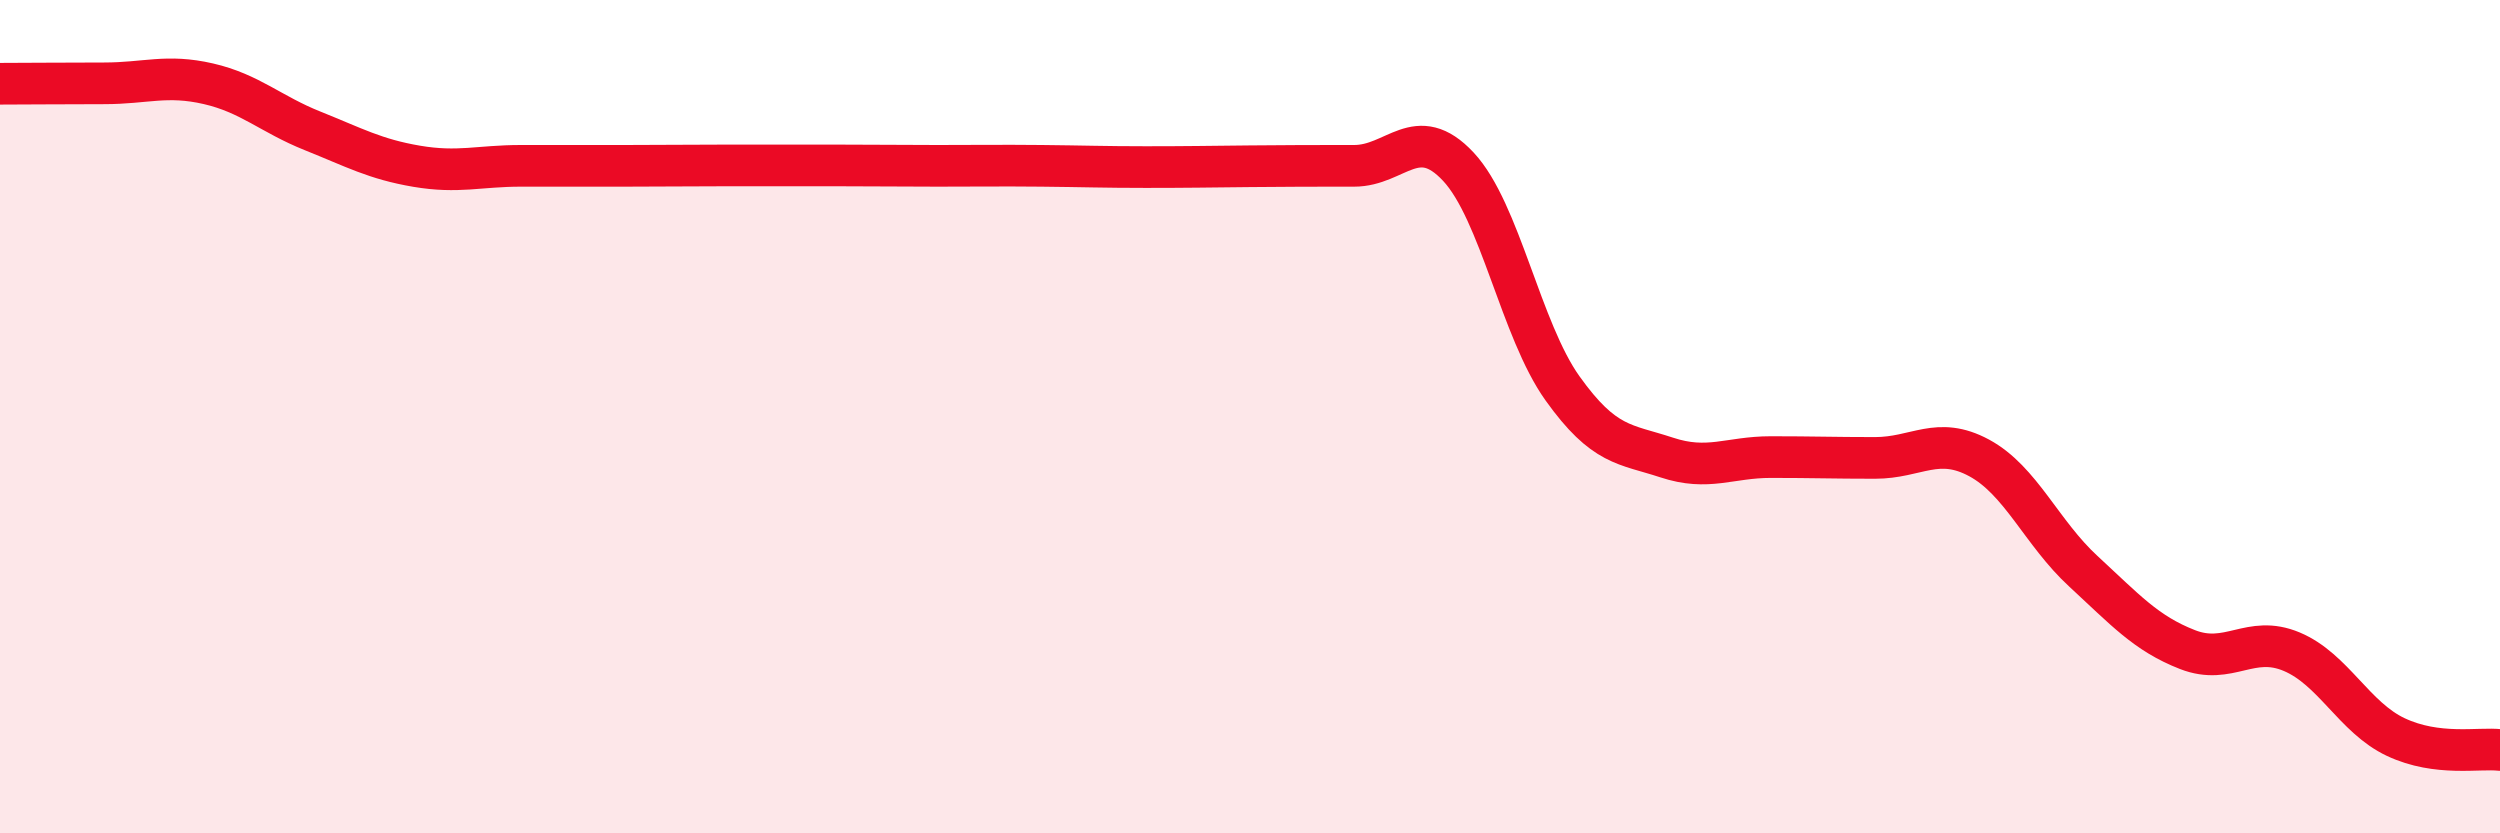
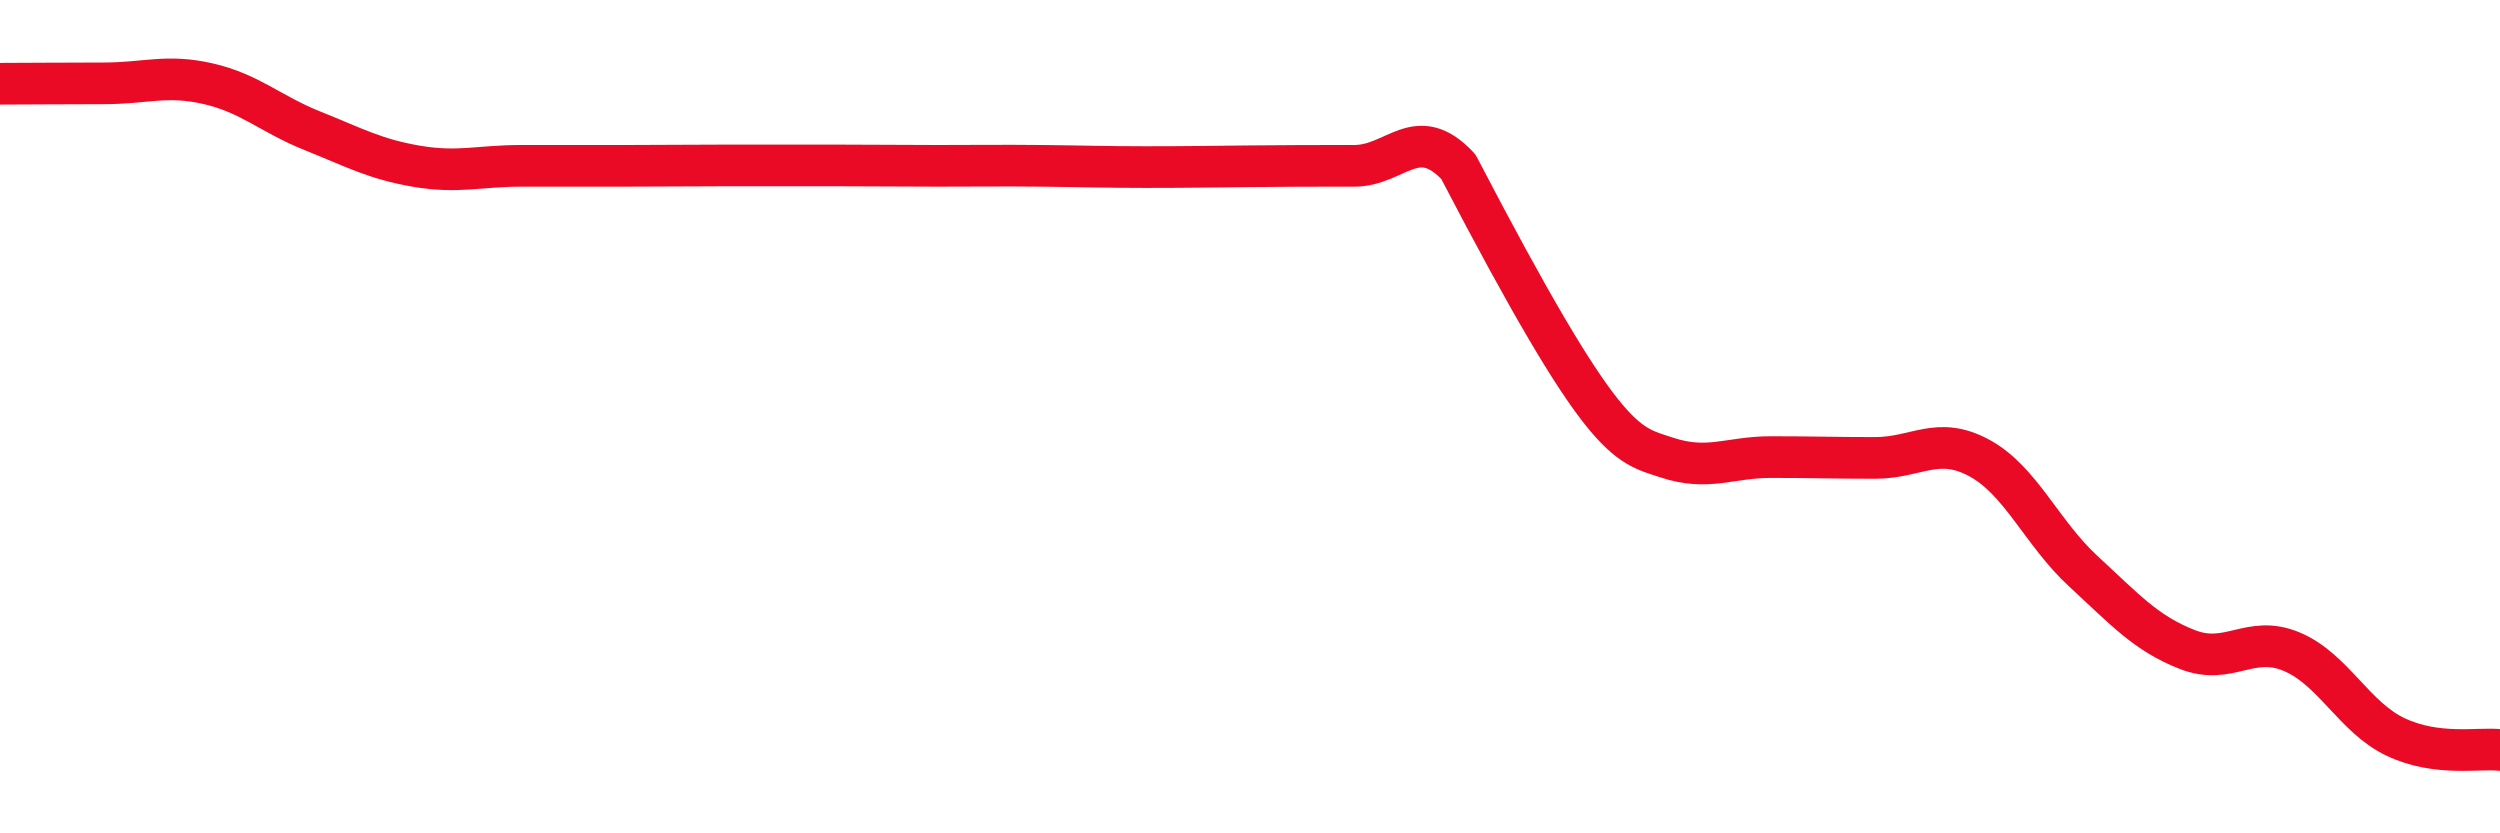
<svg xmlns="http://www.w3.org/2000/svg" width="60" height="20" viewBox="0 0 60 20">
-   <path d="M 0,2.01 C 0.5,2.01 1.5,2 2.5,2 C 3.5,2 4,1.78 5,2.01 C 6,2.24 6.5,2.74 7.5,3.14 C 8.5,3.54 9,3.82 10,3.99 C 11,4.16 11.5,3.98 12.5,3.98 C 13.5,3.98 14,3.98 15,3.98 C 16,3.98 16.5,3.97 17.5,3.97 C 18.5,3.97 19,3.97 20,3.97 C 21,3.97 21.5,3.98 22.5,3.98 C 23.5,3.98 24,3.97 25,3.98 C 26,3.99 26.5,4.01 27.5,4.01 C 28.5,4.01 29,4 30,3.99 C 31,3.98 31.5,3.98 32.5,3.98 C 33.5,3.98 34,2.93 35,4 C 36,5.07 36.5,7.92 37.5,9.32 C 38.5,10.72 39,10.65 40,10.98 C 41,11.31 41.5,10.97 42.5,10.97 C 43.5,10.97 44,10.99 45,10.99 C 46,10.99 46.5,10.45 47.5,10.99 C 48.5,11.53 49,12.79 50,13.71 C 51,14.63 51.5,15.2 52.5,15.59 C 53.5,15.98 54,15.22 55,15.64 C 56,16.06 56.5,17.22 57.5,17.69 C 58.5,18.16 59.5,17.94 60,18L60 20L0 20Z" fill="#EB0A25" opacity="0.1" stroke-linecap="round" stroke-linejoin="round" />
-   <path d="M 0,2.01 C 0.5,2.01 1.5,2 2.5,2 C 3.5,2 4,1.78 5,2.01 C 6,2.24 6.5,2.74 7.5,3.14 C 8.5,3.54 9,3.82 10,3.99 C 11,4.16 11.5,3.98 12.5,3.98 C 13.5,3.98 14,3.98 15,3.98 C 16,3.98 16.5,3.97 17.5,3.97 C 18.5,3.97 19,3.97 20,3.97 C 21,3.97 21.5,3.98 22.5,3.98 C 23.5,3.98 24,3.97 25,3.98 C 26,3.99 26.5,4.01 27.5,4.01 C 28.5,4.01 29,4 30,3.99 C 31,3.98 31.5,3.98 32.5,3.98 C 33.5,3.98 34,2.93 35,4 C 36,5.07 36.5,7.92 37.5,9.32 C 38.5,10.72 39,10.65 40,10.98 C 41,11.31 41.5,10.97 42.5,10.97 C 43.5,10.97 44,10.99 45,10.99 C 46,10.99 46.5,10.45 47.5,10.99 C 48.5,11.53 49,12.79 50,13.71 C 51,14.63 51.5,15.2 52.5,15.59 C 53.5,15.98 54,15.22 55,15.64 C 56,16.06 56.5,17.22 57.5,17.69 C 58.5,18.16 59.5,17.94 60,18" stroke="#EB0A25" stroke-width="1" fill="none" stroke-linecap="round" stroke-linejoin="round" />
+   <path d="M 0,2.01 C 0.5,2.01 1.5,2 2.5,2 C 3.5,2 4,1.78 5,2.01 C 6,2.24 6.5,2.74 7.5,3.14 C 8.5,3.54 9,3.82 10,3.99 C 11,4.16 11.5,3.98 12.5,3.98 C 13.5,3.98 14,3.98 15,3.98 C 16,3.98 16.5,3.97 17.5,3.97 C 18.5,3.97 19,3.97 20,3.97 C 21,3.97 21.5,3.98 22.5,3.98 C 23.5,3.98 24,3.97 25,3.98 C 26,3.99 26.5,4.01 27.5,4.01 C 28.5,4.01 29,4 30,3.99 C 31,3.98 31.5,3.98 32.5,3.98 C 33.5,3.98 34,2.93 35,4 C 38.5,10.72 39,10.65 40,10.98 C 41,11.31 41.5,10.97 42.5,10.97 C 43.5,10.97 44,10.99 45,10.99 C 46,10.99 46.5,10.45 47.5,10.99 C 48.5,11.53 49,12.79 50,13.71 C 51,14.63 51.5,15.2 52.5,15.59 C 53.5,15.98 54,15.22 55,15.64 C 56,16.06 56.5,17.22 57.5,17.69 C 58.5,18.16 59.5,17.94 60,18" stroke="#EB0A25" stroke-width="1" fill="none" stroke-linecap="round" stroke-linejoin="round" />
</svg>